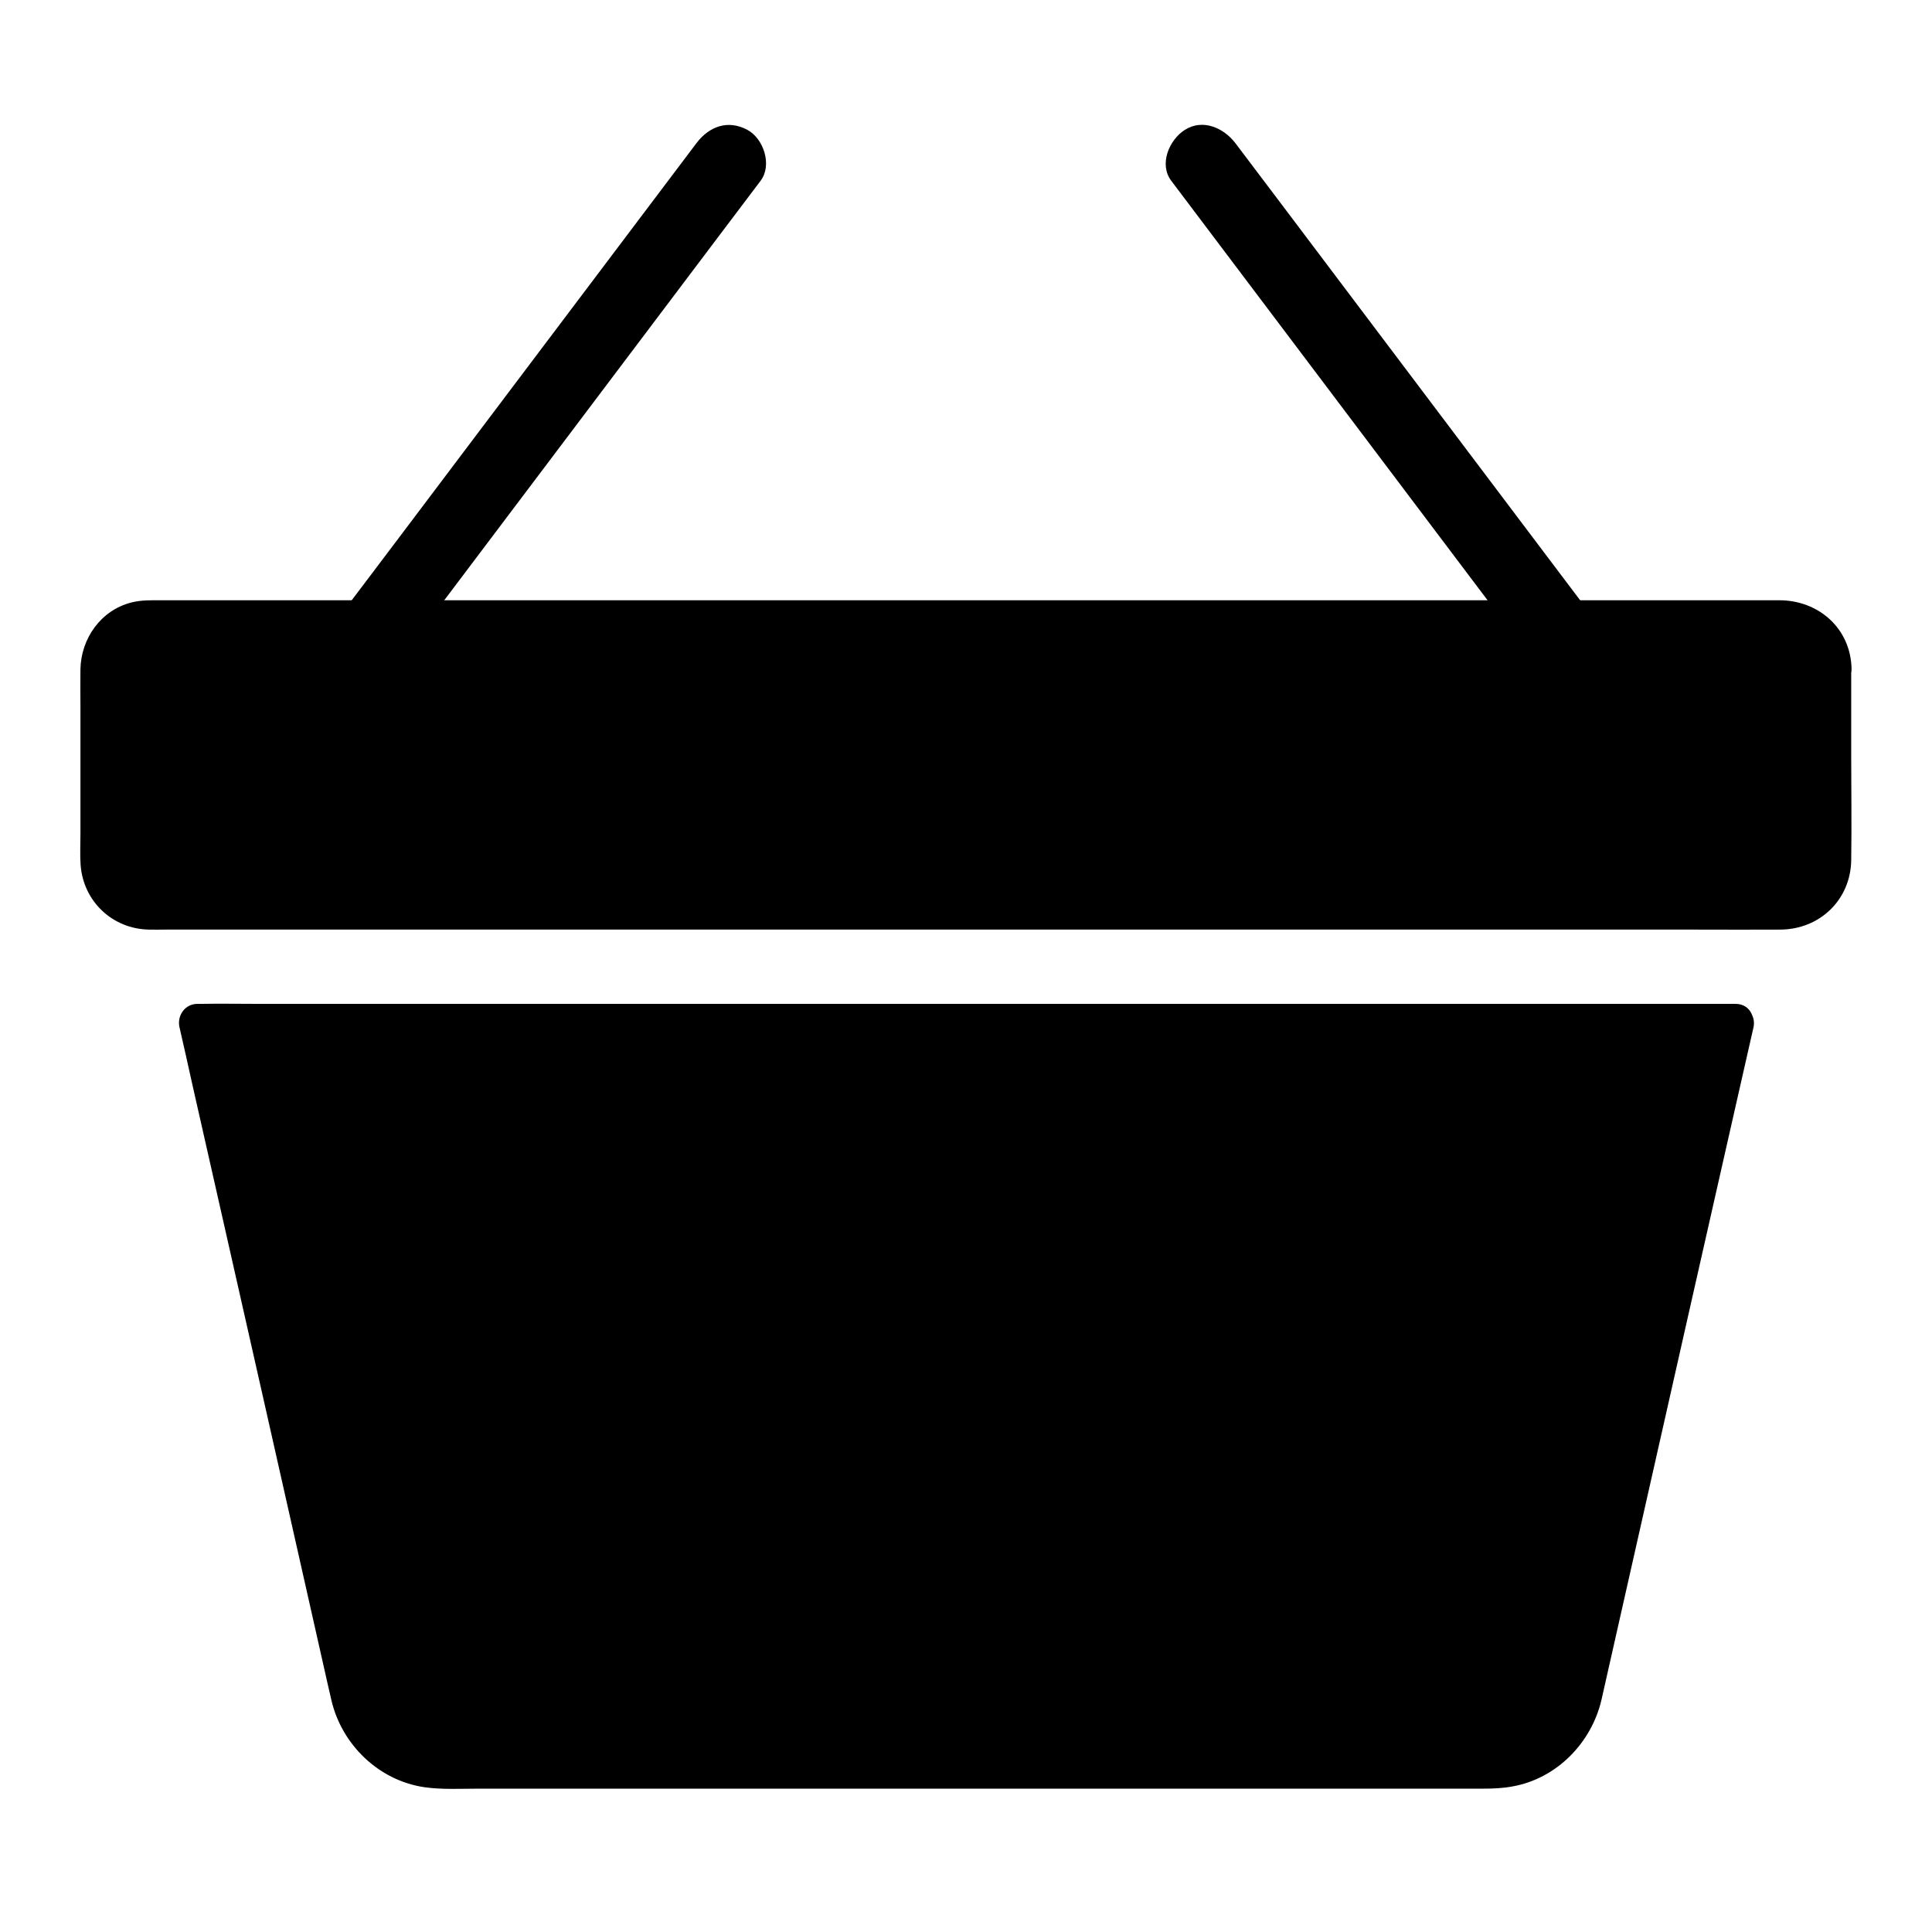
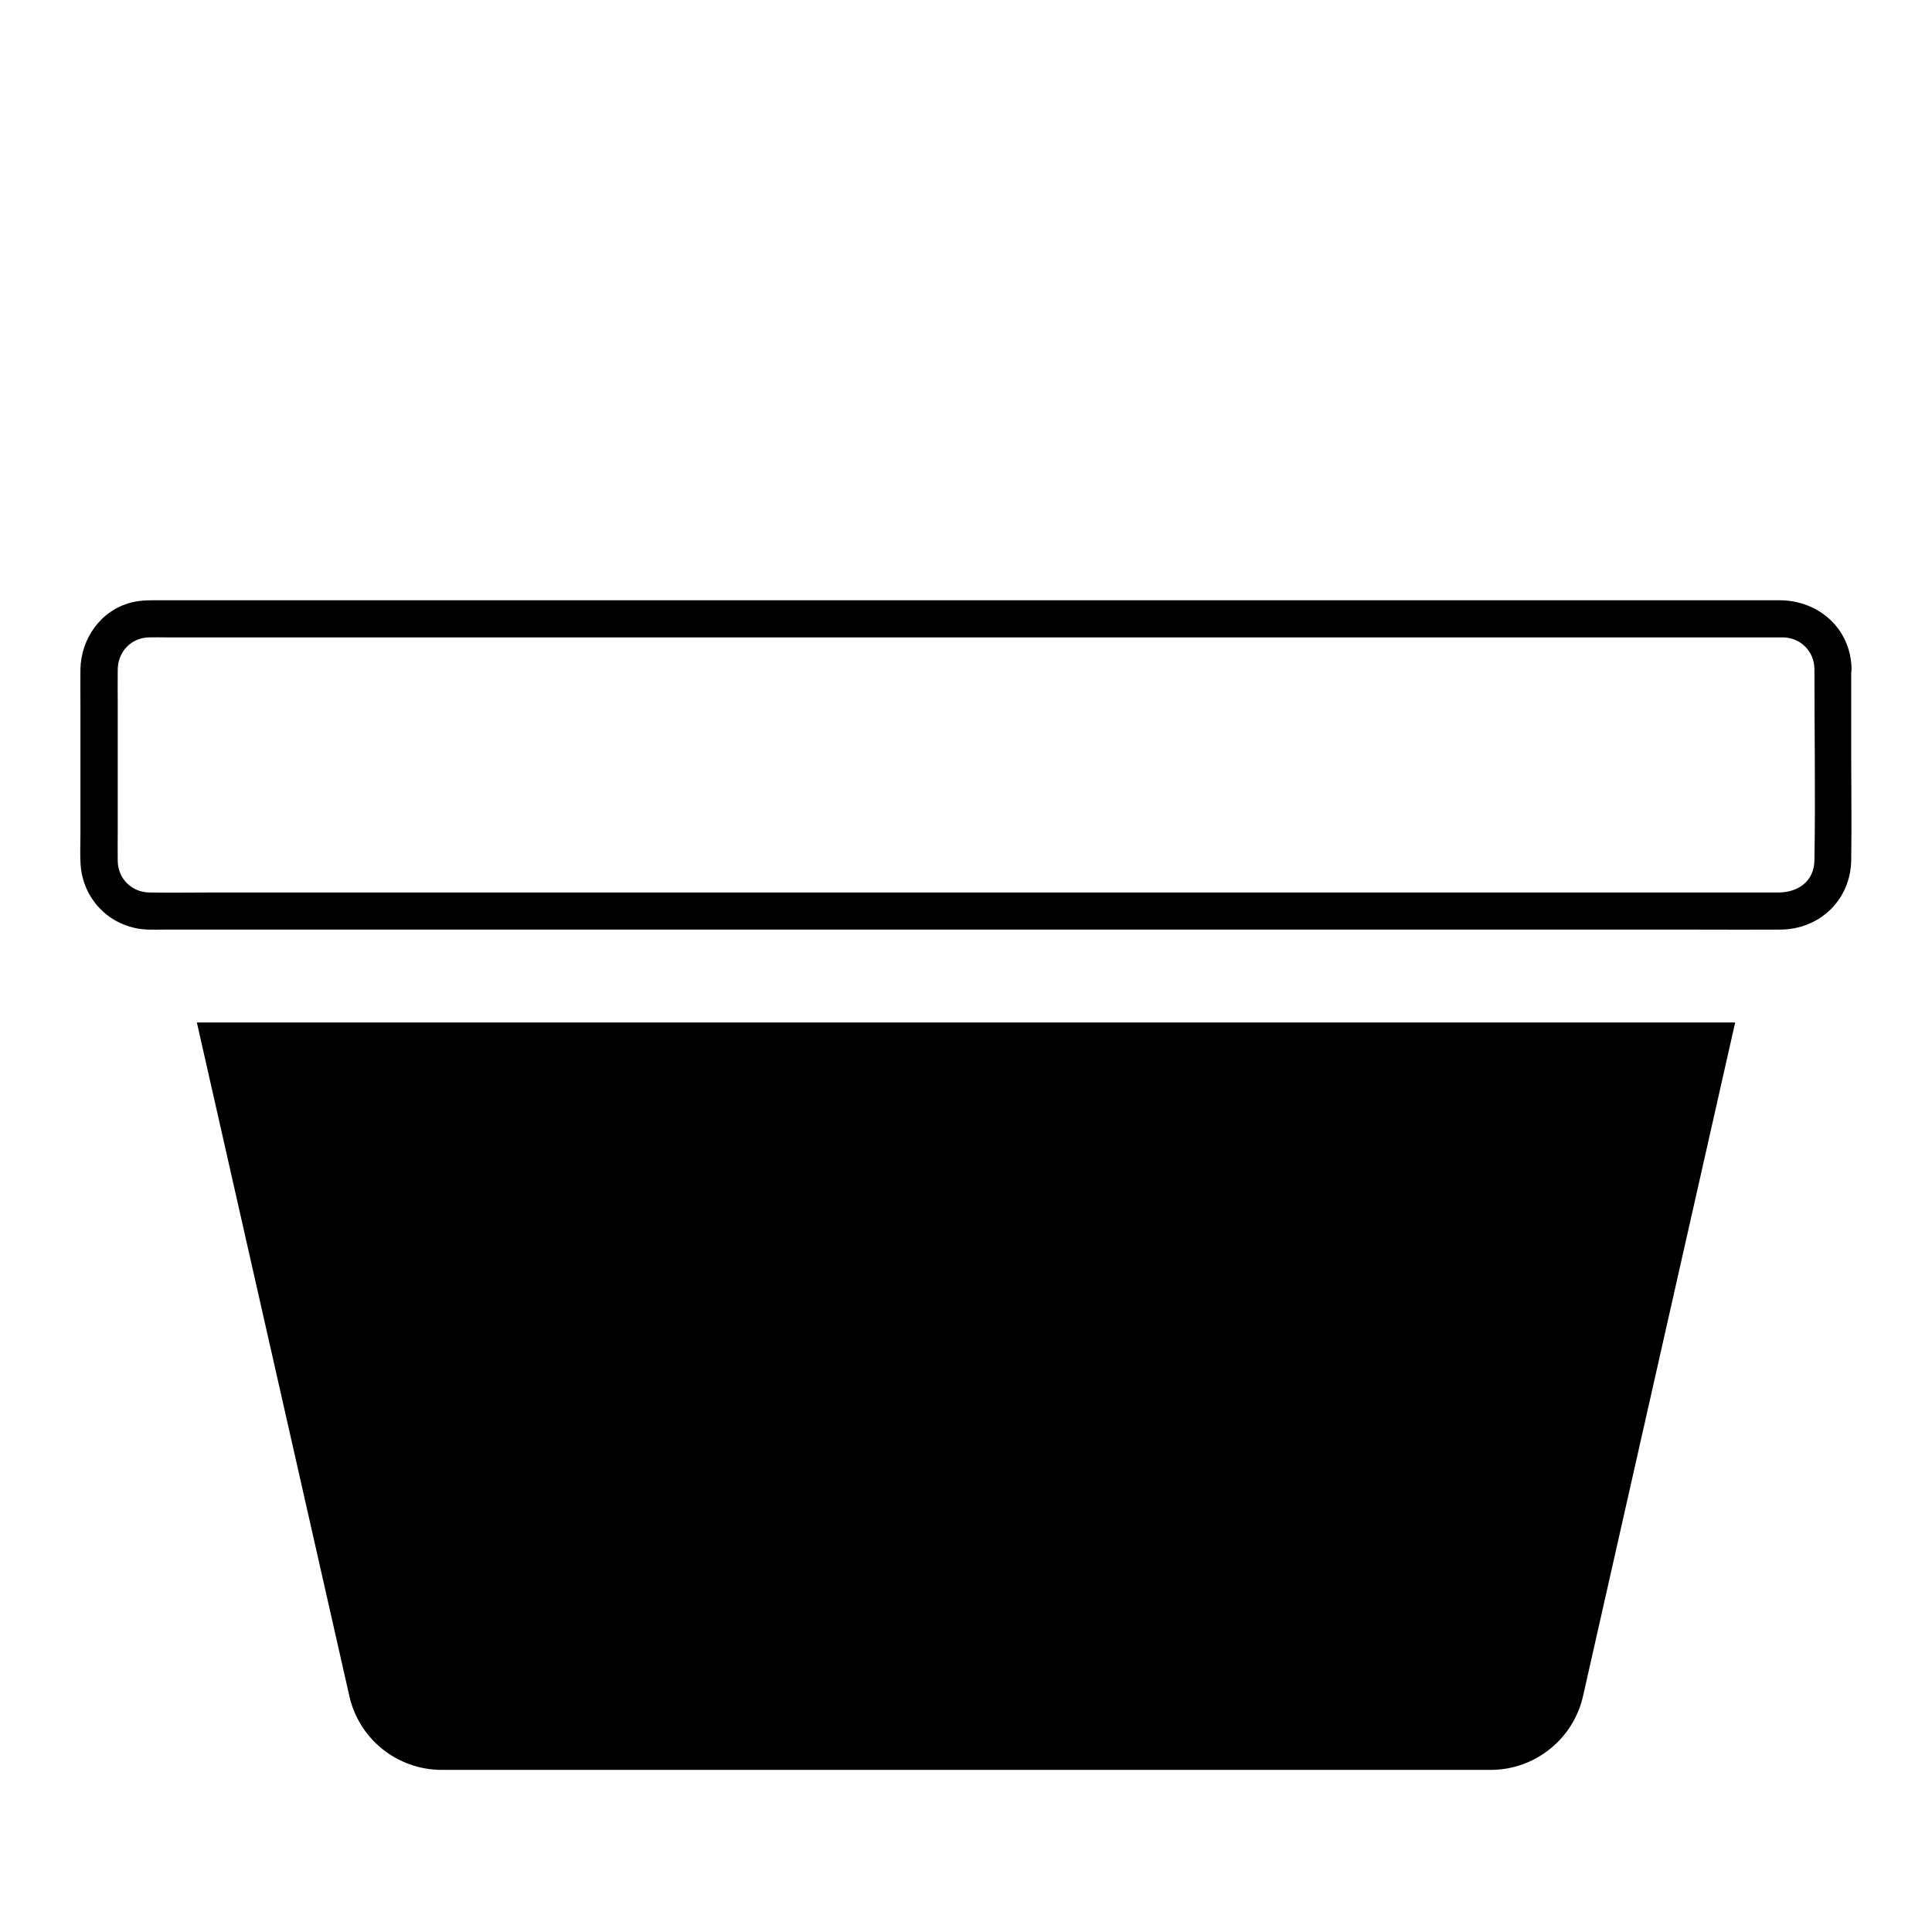
<svg xmlns="http://www.w3.org/2000/svg" fill="#000000" width="800px" height="800px" version="1.1" viewBox="144 144 512 512">
  <g>
    <path d="m603.84 414.96-40.246 178.2c-2.461 11.562-12.695 19.875-24.551 19.875h-277.98c-11.855 0-22.09-8.266-24.551-19.875l-40.344-178.2z" />
-     <path d="m599.11 413.62c-1.133 5.066-2.312 10.184-3.445 15.254-2.805 12.398-5.609 24.848-8.414 37.246-3.543 15.695-7.086 31.438-10.629 47.133-3.344 14.809-6.691 29.617-10.035 44.379-2.215 9.742-4.379 19.434-6.594 29.176-0.395 1.672-0.738 3.297-1.133 4.969-2.016 8.758-9.199 15.742-18.449 16.285-3.887 0.195-7.871 0.051-11.758 0.051h-28.34-40.785-47.43-49.004-44.82-35.031-19.68c-1.625 0-3.297 0.051-4.871-0.098-8.855-1.031-15.5-7.773-17.418-16.234-1.328-5.758-2.609-11.562-3.938-17.367-2.902-12.793-5.805-25.586-8.66-38.375-3.59-15.793-7.133-31.586-10.727-47.379-3.297-14.562-6.594-29.125-9.891-43.691-2.066-9.199-4.133-18.352-6.199-27.551-0.297-1.277-0.59-2.559-0.836-3.789-1.574 2.066-3.148 4.133-4.723 6.25h10.922 29.719 43.738 53.578 58.695 58.992 55.25 46.691 33.457c5.312 0 10.629 0.098 15.891 0h0.688c6.348 0 6.348-9.84 0-9.84h-10.922-29.719-43.738-53.578-58.695-58.992-55.25-46.691-33.457c-5.312 0-10.629-0.098-15.891 0h-0.688c-3.297 0-5.461 3.148-4.723 6.25 1.18 5.164 2.363 10.383 3.492 15.547 2.856 12.594 5.707 25.238 8.562 37.836 3.59 15.891 7.184 31.785 10.773 47.676 3.344 14.859 6.691 29.668 10.035 44.527 2.117 9.445 4.281 18.941 6.394 28.387 0.344 1.426 0.641 2.856 0.984 4.281 2.754 11.809 12.496 21.254 24.551 23.074 4.773 0.688 9.742 0.395 14.516 0.395h28.094 40.984 48.117 49.496 44.918 35.129 19.387c2.609 0 5.215-0.098 7.824-0.59 11.66-2.066 20.91-11.512 23.566-22.926 1.23-5.363 2.41-10.727 3.641-16.137 2.902-12.793 5.758-25.586 8.66-38.375 3.59-15.844 7.133-31.684 10.727-47.527 3.344-14.762 6.691-29.52 10.035-44.328 2.117-9.348 4.231-18.695 6.348-27.996 0.297-1.277 0.59-2.609 0.887-3.887 1.281-6.164-8.215-8.773-9.59-2.625z" />
-     <path d="m629.76 321.18v51.07c0 7.281-5.902 13.188-13.188 13.188l-433.16-0.004c-7.281 0-13.188-5.902-13.188-13.188l0.004-51.066c0-7.281 5.902-13.184 13.184-13.184h433.16c7.285 0 13.188 5.902 13.188 13.184z" />
    <path d="m624.84 321.18c0 16.926 0.297 33.898 0 50.824-0.098 5.609-4.379 8.512-9.543 8.512h-8.316-36.016-55.793-68.535-72.914-70.207-60.27-42.508c-5.758 0-11.512 0.098-17.219 0-4.625-0.098-8.215-3.641-8.316-8.266-0.051-2.656 0-5.312 0-7.969v-33.605c0-3.102-0.051-6.25 0-9.348 0.098-4.676 3.59-8.316 8.266-8.414 1.523-0.051 3.051 0 4.625 0h30.207 51.711 66.027 72.668 71.535 63.223 47.527 24.109 1.477c4.57 0.098 8.164 3.641 8.262 8.266 0.148 6.297 9.988 6.348 9.84 0-0.246-10.676-8.758-18.105-19.141-18.105h-8.07-36.359-56.777-69.617-73.898-71.289-60.121-41.328-11.168c-2.754 0-5.41-0.098-8.117 0.59-8.07 2.066-13.332 9.543-13.48 17.711-0.051 3.246 0 6.445 0 9.691v34.094c0 2.656-0.148 5.41 0.051 8.117 0.738 9.594 8.414 16.875 18.055 17.074 1.426 0.051 2.856 0 4.231 0h30.309 52.348 67.258 73.703 72.52 63.664 46.543c7.281 0 14.562 0.051 21.797 0 10.43-0.051 18.648-7.871 18.793-18.402 0.148-9.25 0-18.449 0-27.699v-23.074c0.098-6.344-9.742-6.344-9.742 0.004z" />
-     <path d="m454.41 191.93c10.332 13.676 20.613 27.355 30.945 41.031 16.336 21.648 32.668 43.297 49.004 64.992 3.789 5.019 7.578 10.035 11.367 15.055 3.102 4.082 8.66 6.641 13.48 3.543 4.035-2.609 6.84-9.055 3.543-13.48-10.332-13.676-20.613-27.355-30.945-41.031-16.336-21.648-32.668-43.297-49.004-64.992-3.789-5.019-7.578-10.035-11.367-15.055-3.102-4.082-8.66-6.641-13.48-3.543-4.086 2.609-6.891 9.055-3.543 13.48z" />
-     <path d="m254.27 312.96c10.332-13.676 20.613-27.355 30.945-41.031 16.336-21.648 32.668-43.297 49.004-64.992 3.789-5.019 7.578-10.035 11.367-15.055 3.102-4.133 0.789-11.168-3.543-13.48-5.164-2.754-10.137-0.887-13.48 3.543-10.332 13.676-20.613 27.355-30.945 41.031-16.336 21.648-32.668 43.297-49.004 64.992-3.789 5.019-7.578 10.035-11.367 15.055-3.102 4.133-0.789 11.168 3.543 13.48 5.215 2.754 10.184 0.883 13.48-3.543z" />
  </g>
</svg>